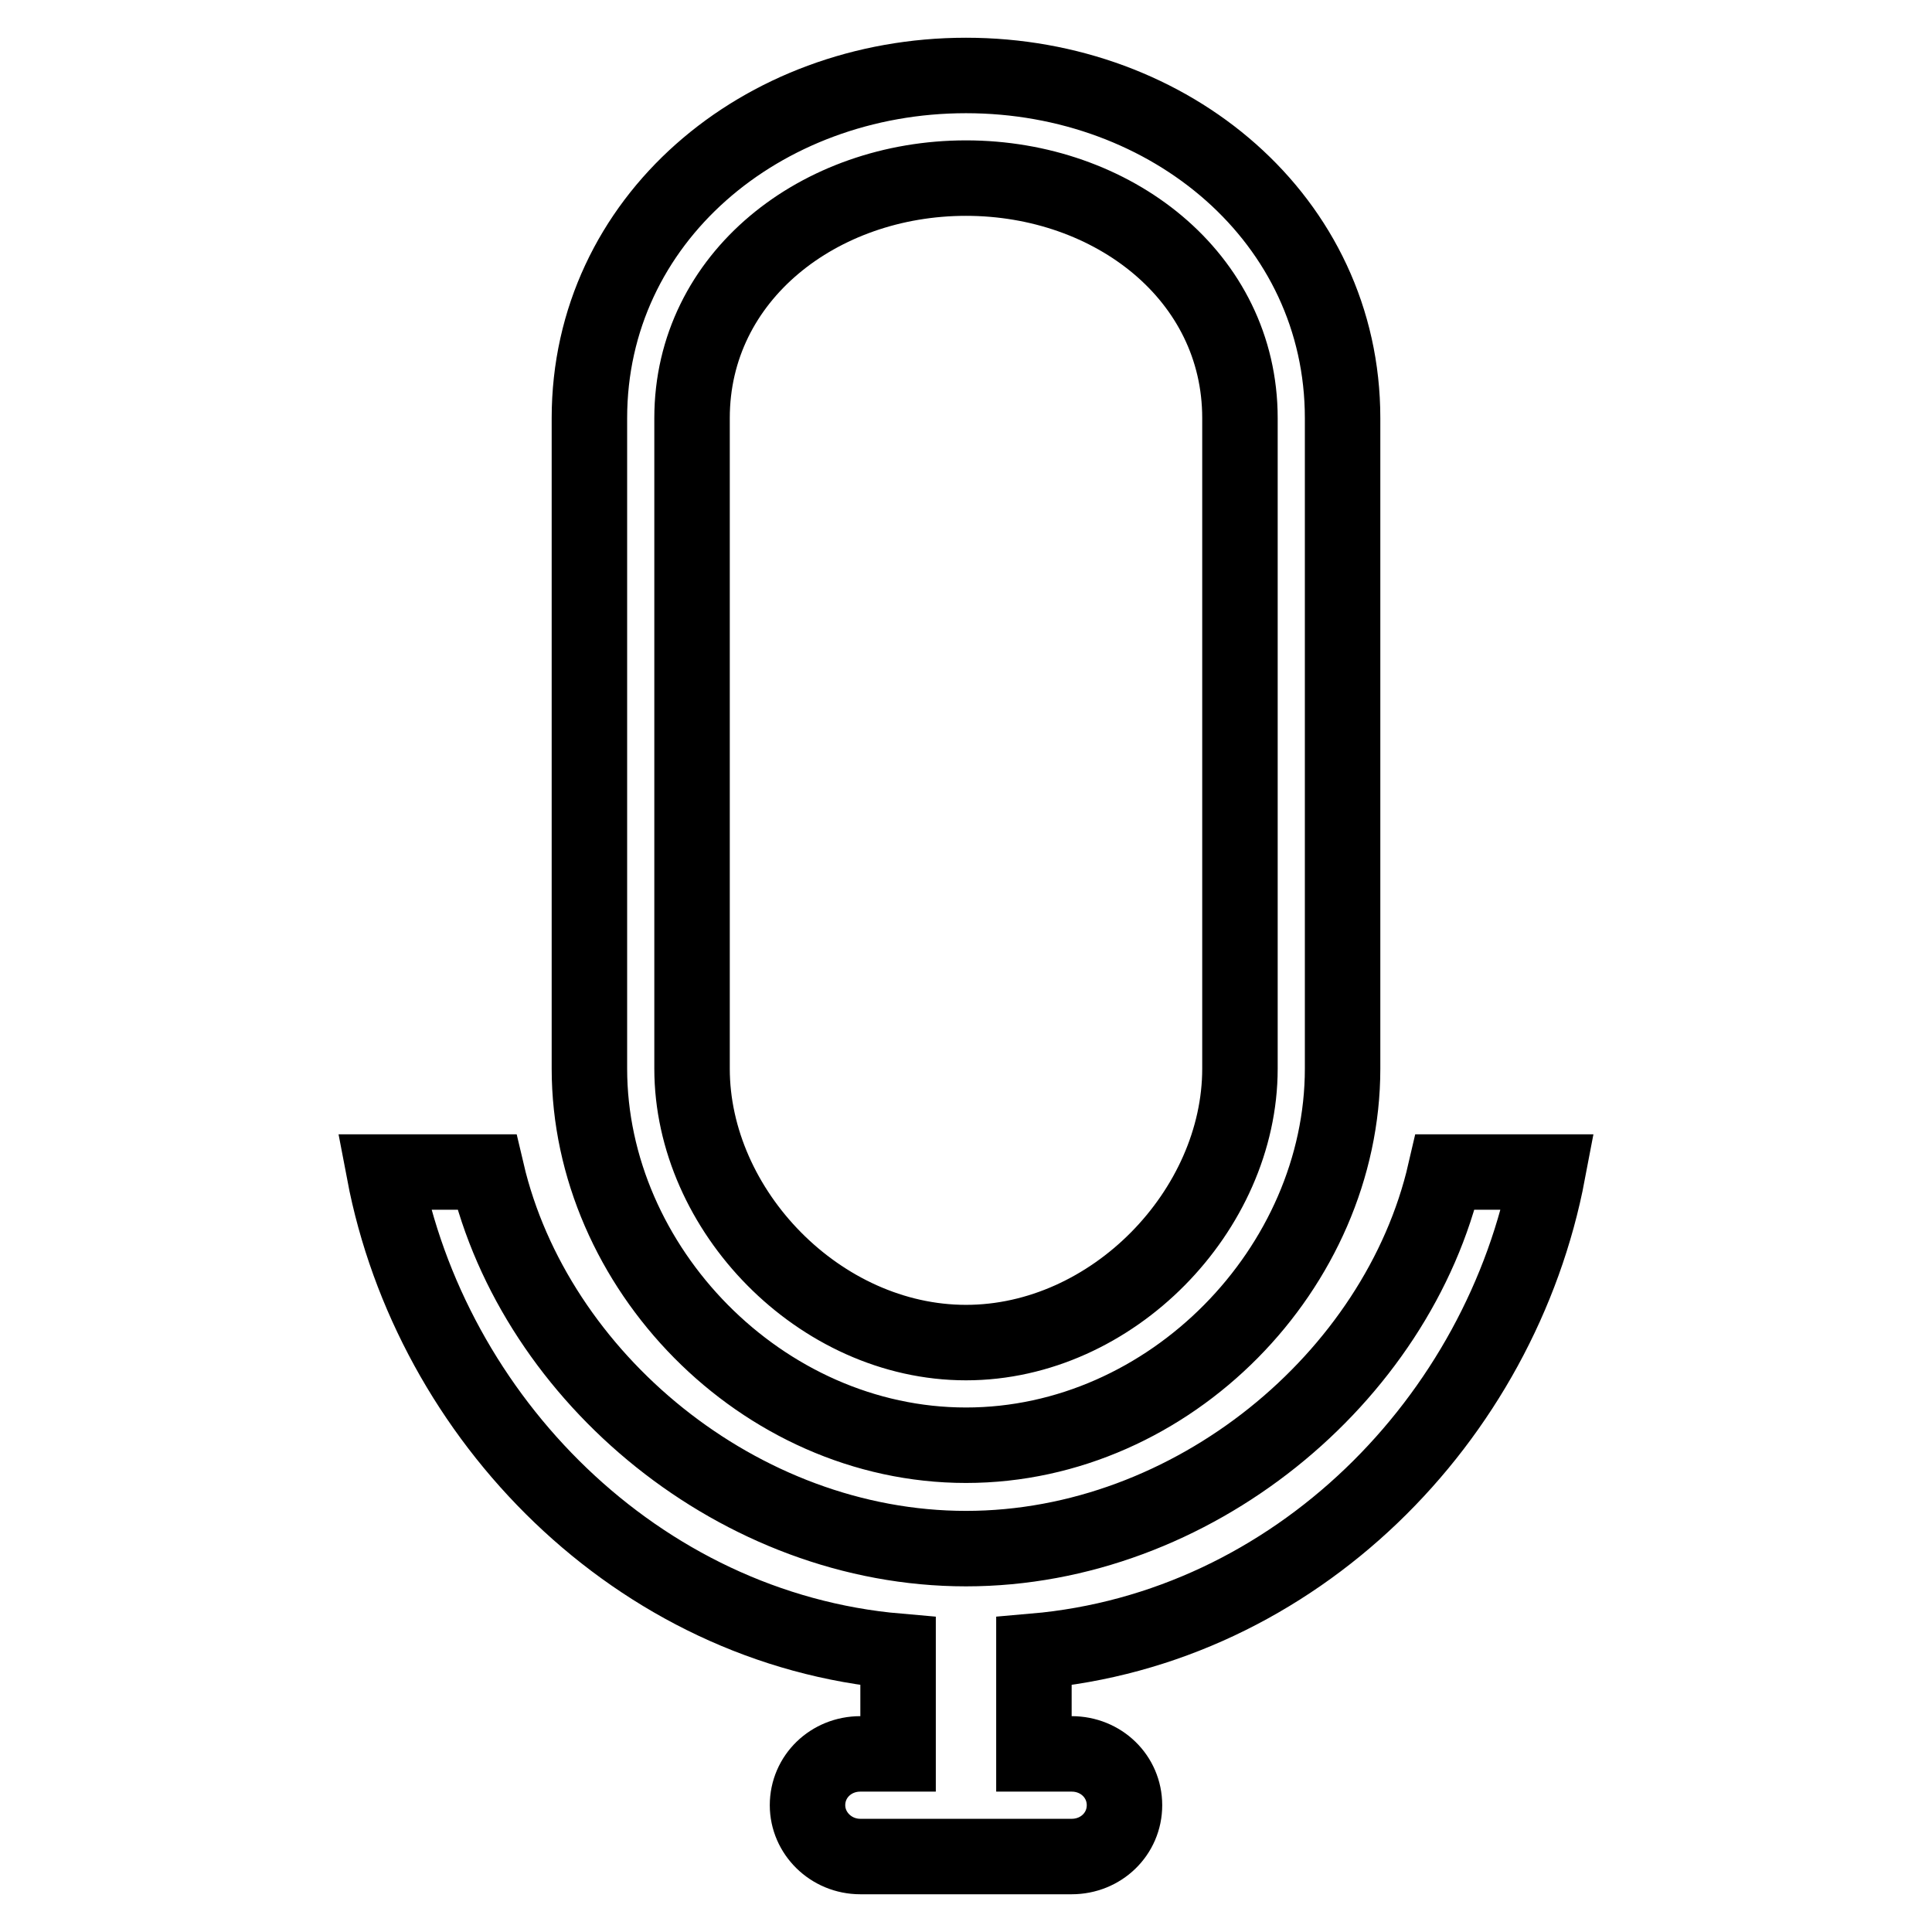
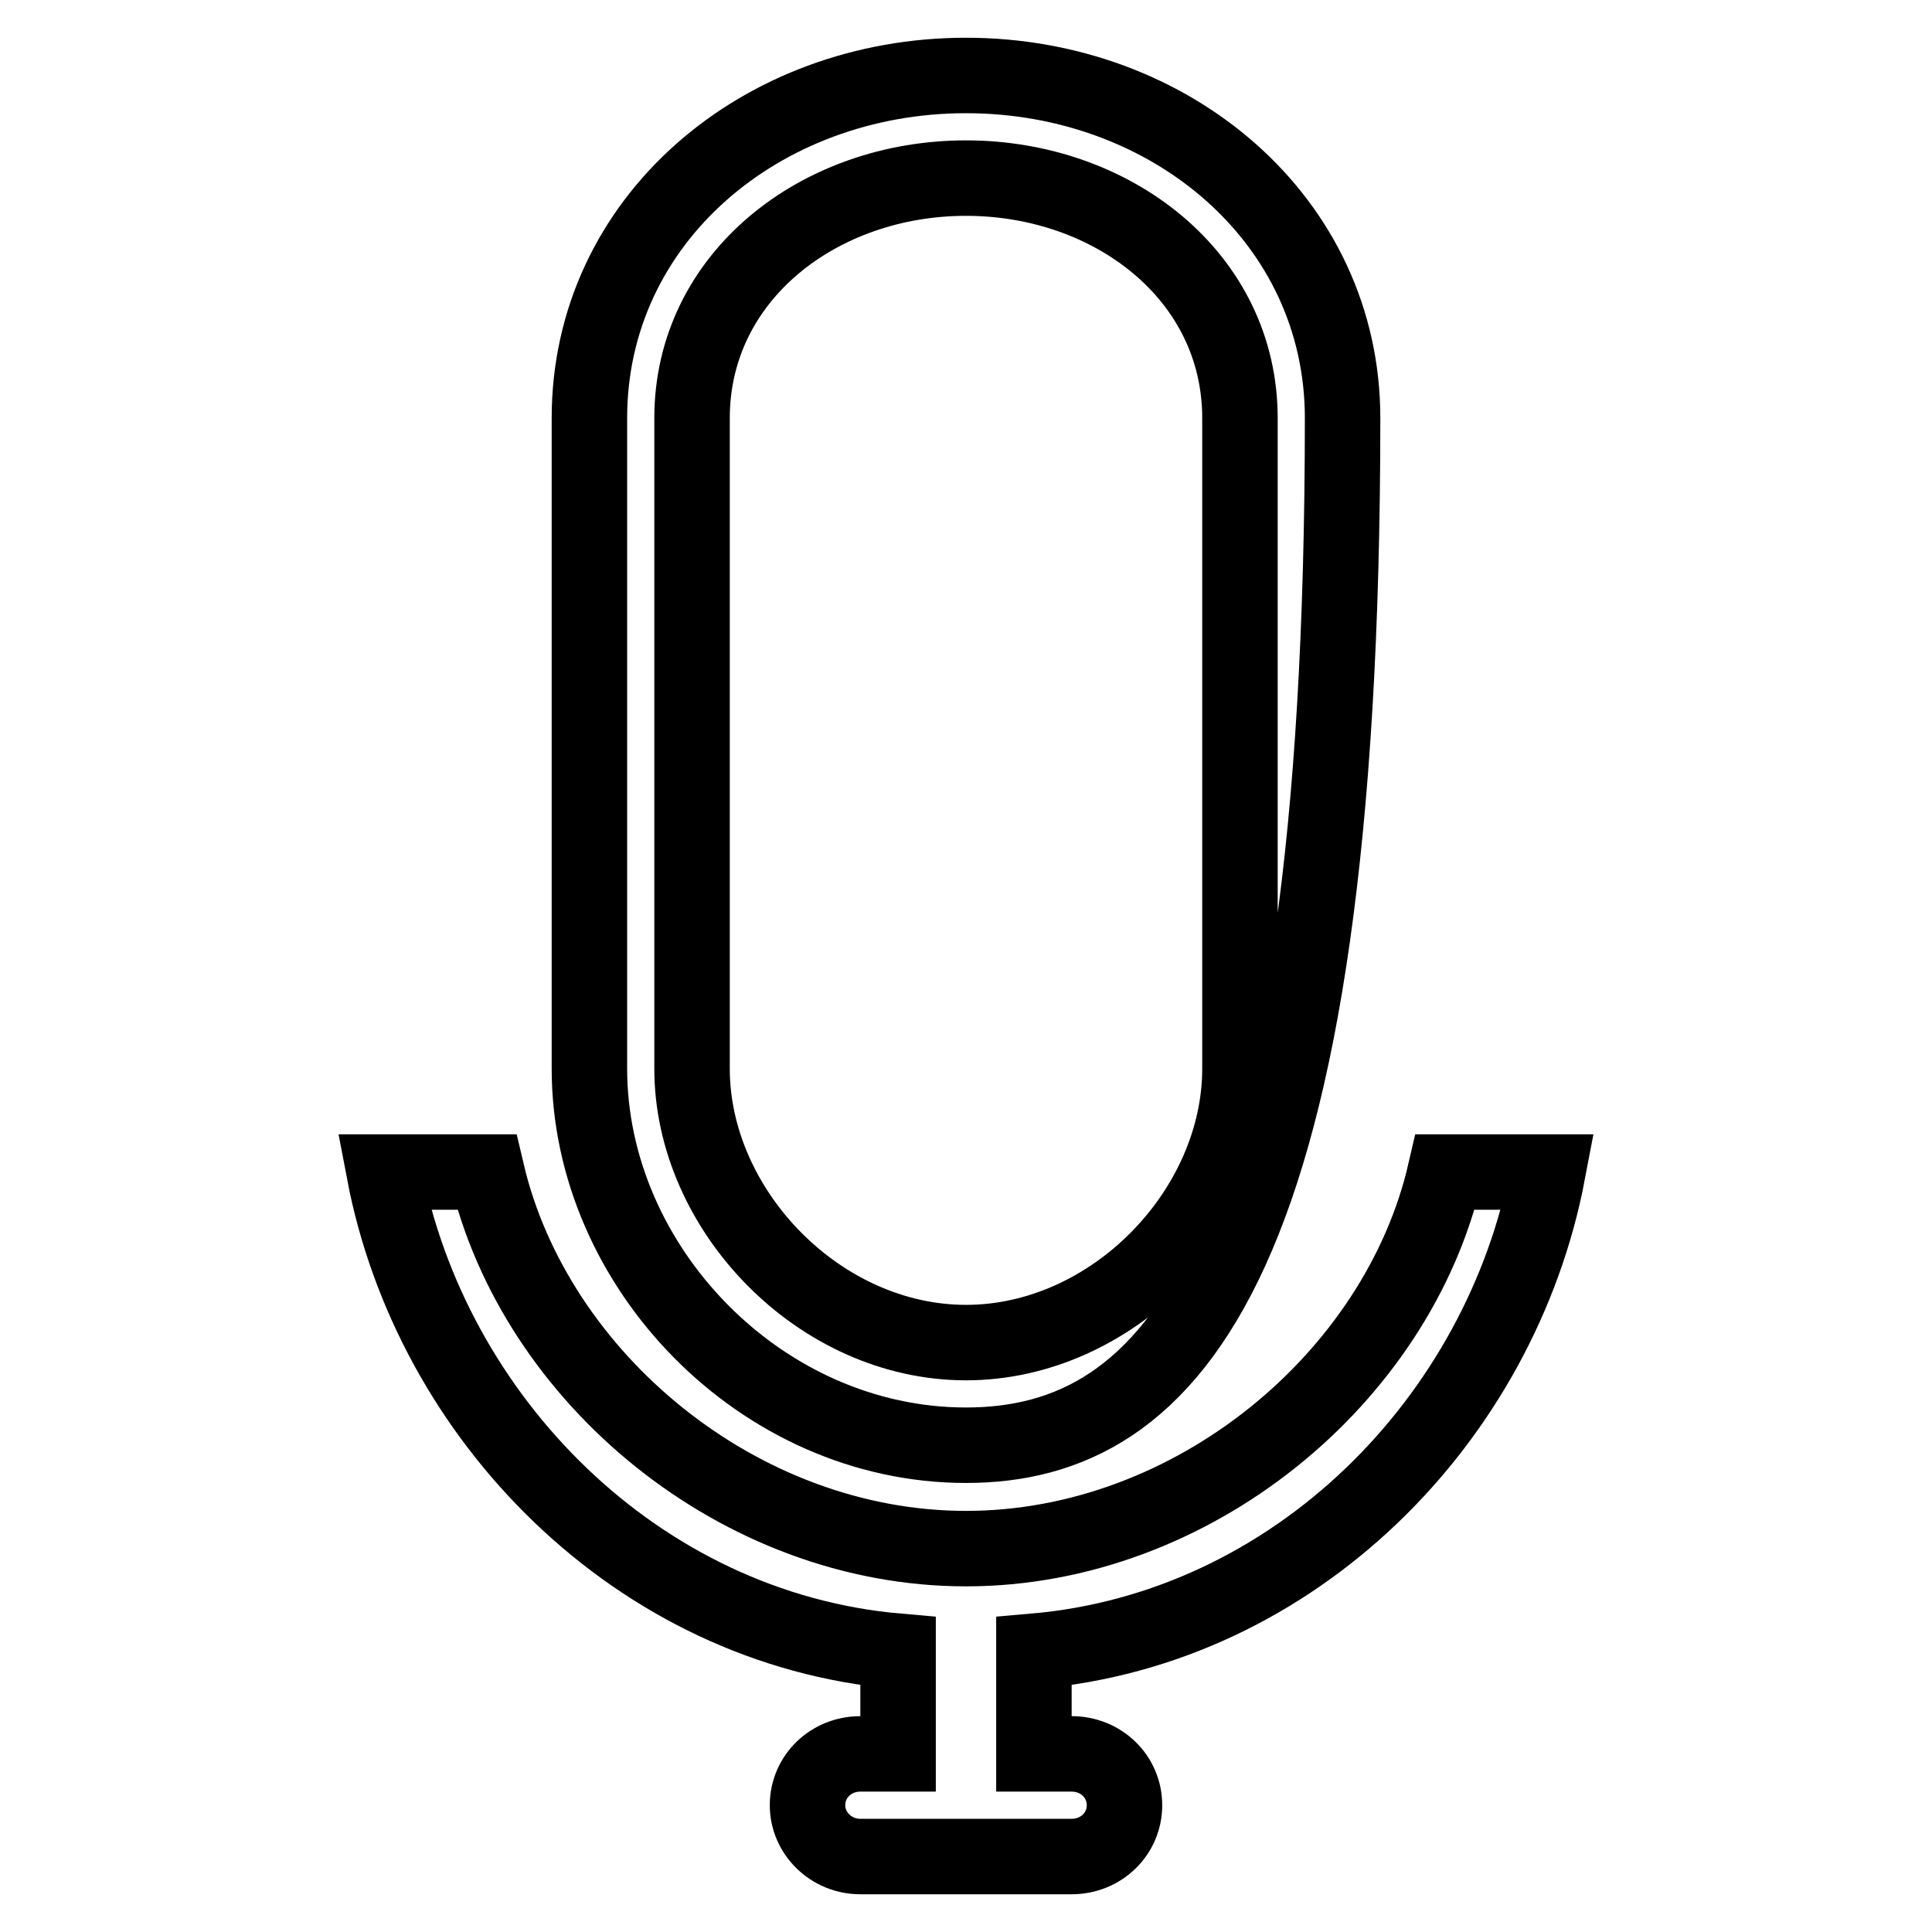
<svg xmlns="http://www.w3.org/2000/svg" version="1.1" x="0px" y="0px" viewBox="0 0 256 256" enable-background="new 0 0 256 256" xml:space="preserve">
  <g>
-     <path stroke-width="10" fill-opacity="0" stroke="#000000" d="M114,246c-3.9,0-7-3.1-7-6.8c0-3.8,3.1-6.8,7-6.8h5v-13.6c-34.6-3-61.9-30.9-68.1-63.5h13.6 c6.4,27.3,33.5,49.9,63.5,49.9c30,0,57.2-22.6,63.5-49.9h13.6c-6.2,32.7-33.4,60.5-68.1,63.5v13.6h5c3.9,0,7,3,7,6.8 c0,3.8-3.1,6.8-7,6.8H114z M128,191.5c-27.1,0-49.9-23.6-49.9-49.9V55.4C78.1,29.1,100.9,10,128,10c27.1,0,49.9,19.1,49.9,45.4 v86.2C177.9,167.9,155.1,191.5,128,191.5z M164.3,55.4c0-18.8-16.9-31.8-36.3-31.8c-19.4,0-36.3,13-36.3,31.8v86.2 c0,18.8,16.9,36.3,36.3,36.3c19.4,0,36.3-17.5,36.3-36.3V55.4z" />
+     <path stroke-width="10" fill-opacity="0" stroke="#000000" d="M114,246c-3.9,0-7-3.1-7-6.8c0-3.8,3.1-6.8,7-6.8h5v-13.6c-34.6-3-61.9-30.9-68.1-63.5h13.6 c6.4,27.3,33.5,49.9,63.5,49.9c30,0,57.2-22.6,63.5-49.9h13.6c-6.2,32.7-33.4,60.5-68.1,63.5v13.6h5c3.9,0,7,3,7,6.8 c0,3.8-3.1,6.8-7,6.8H114z M128,191.5c-27.1,0-49.9-23.6-49.9-49.9V55.4C78.1,29.1,100.9,10,128,10c27.1,0,49.9,19.1,49.9,45.4 C177.9,167.9,155.1,191.5,128,191.5z M164.3,55.4c0-18.8-16.9-31.8-36.3-31.8c-19.4,0-36.3,13-36.3,31.8v86.2 c0,18.8,16.9,36.3,36.3,36.3c19.4,0,36.3-17.5,36.3-36.3V55.4z" />
  </g>
</svg>